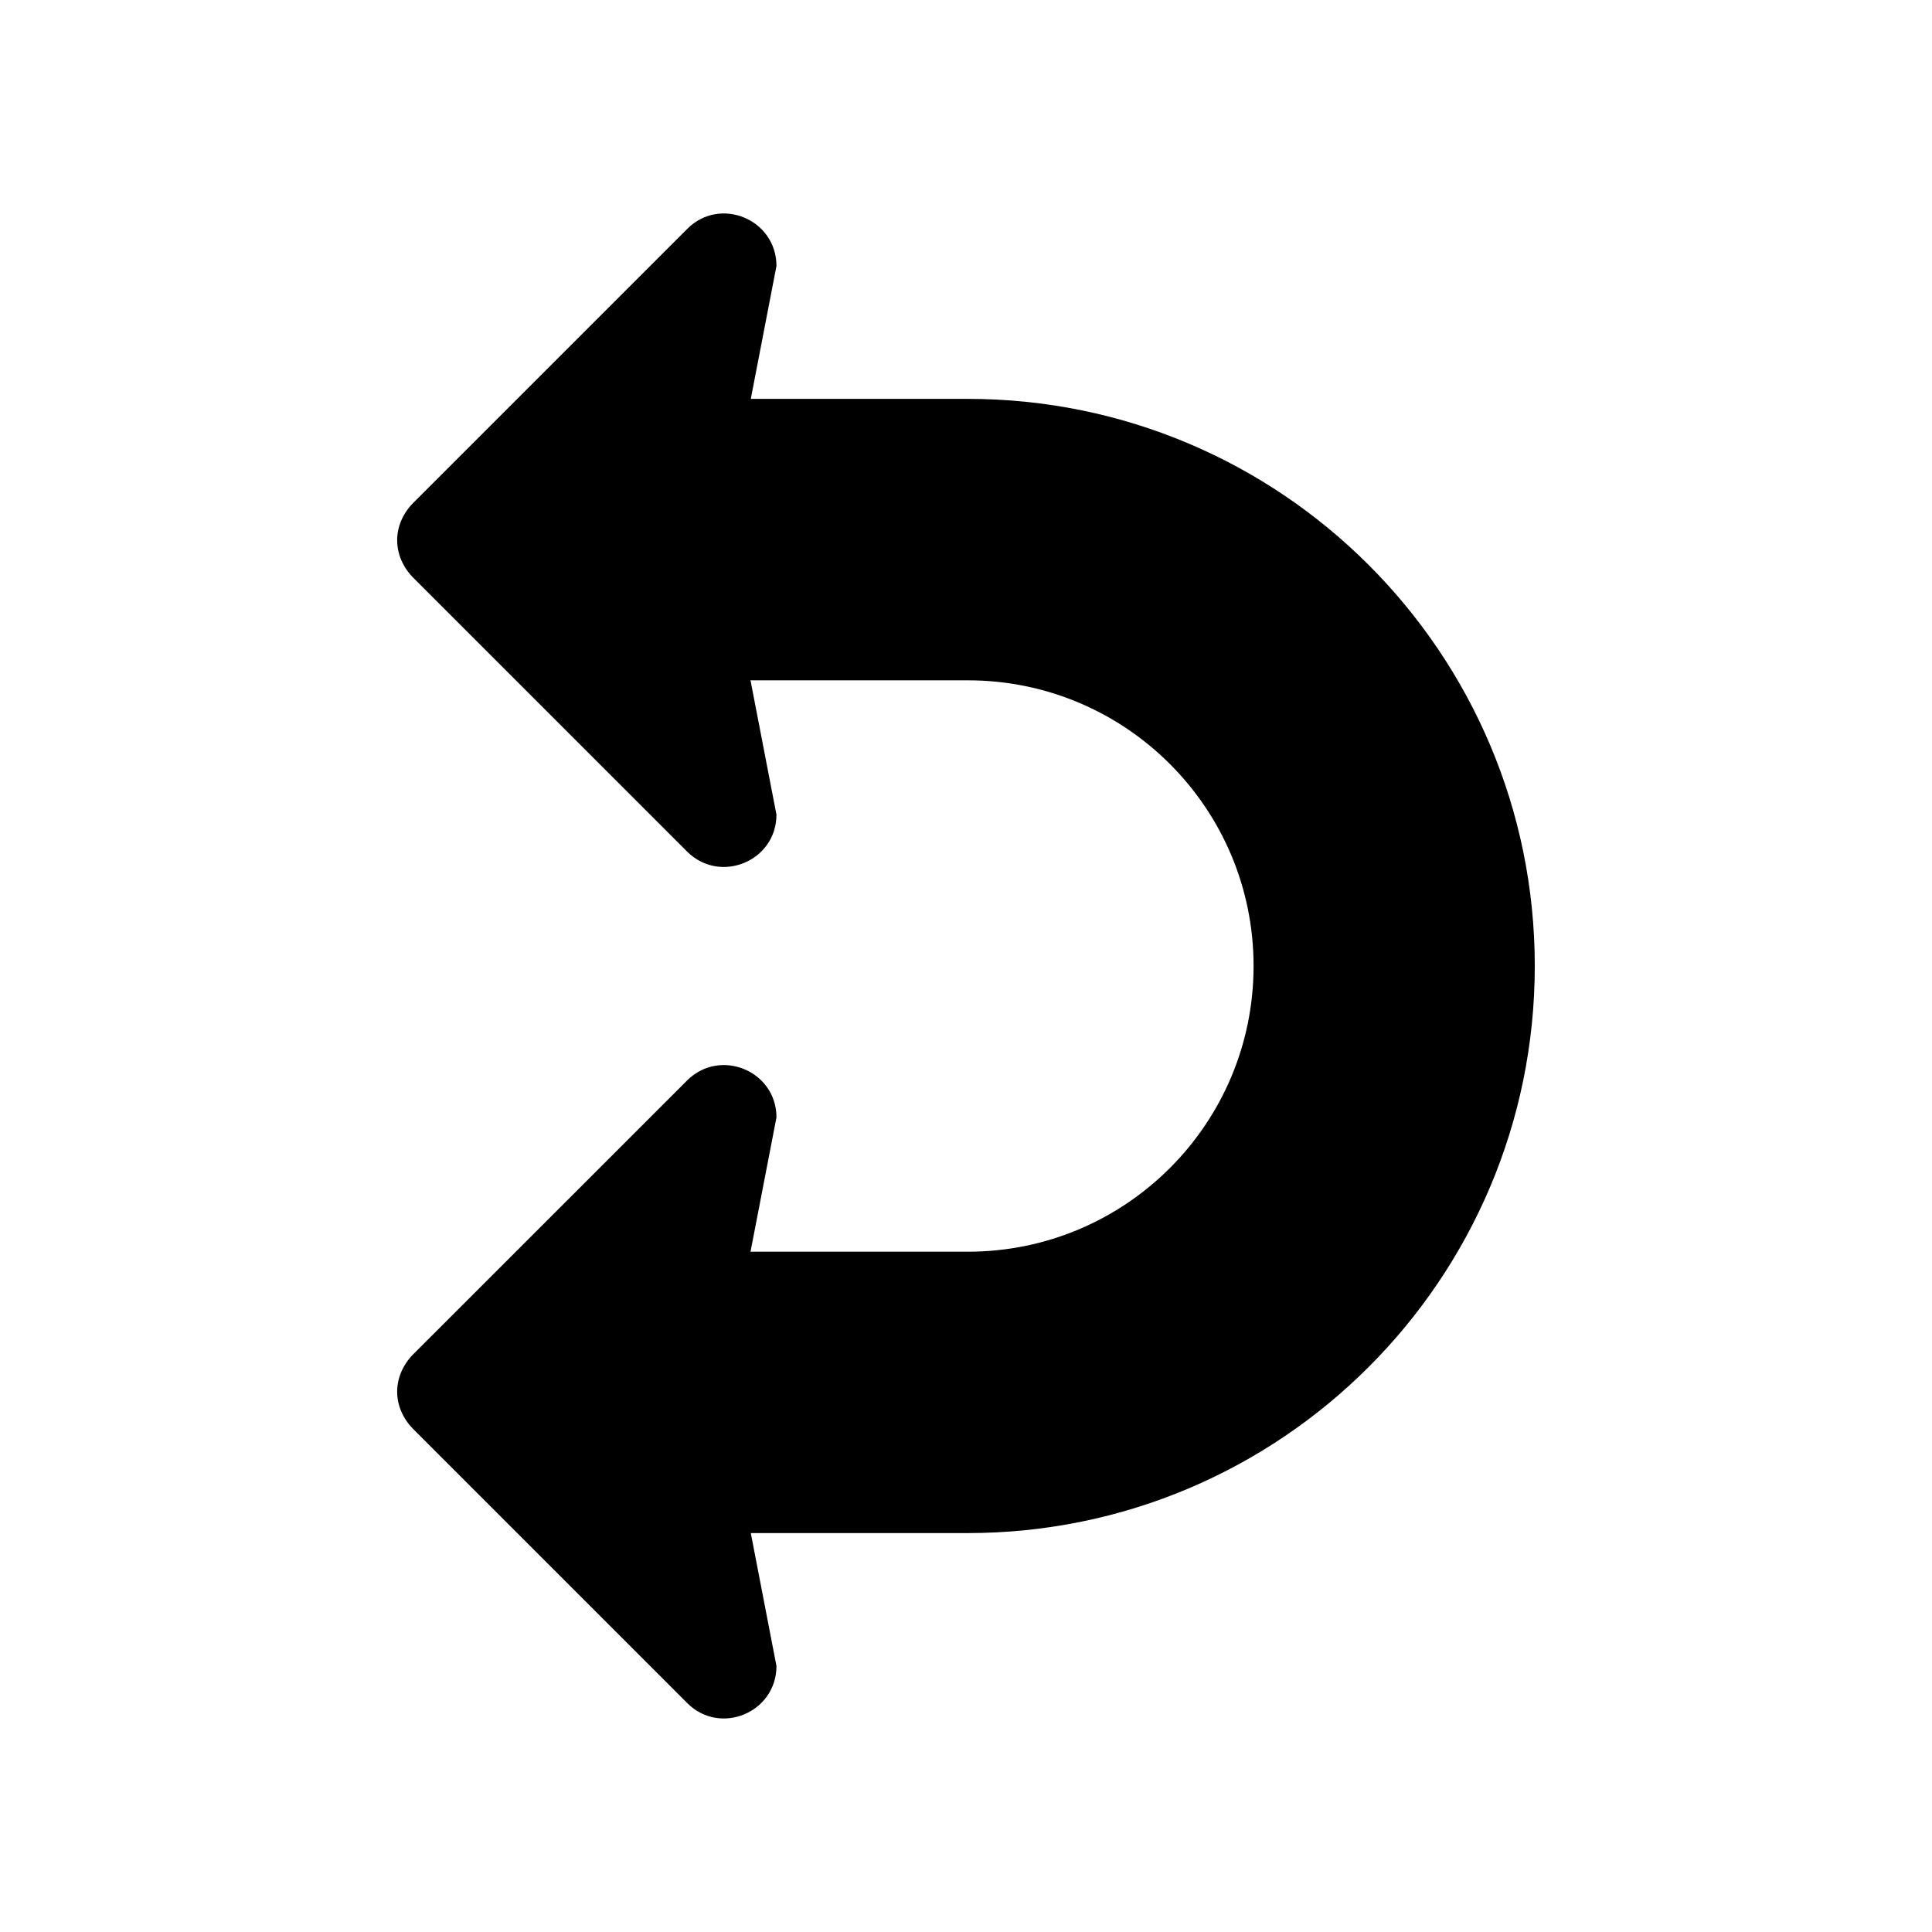
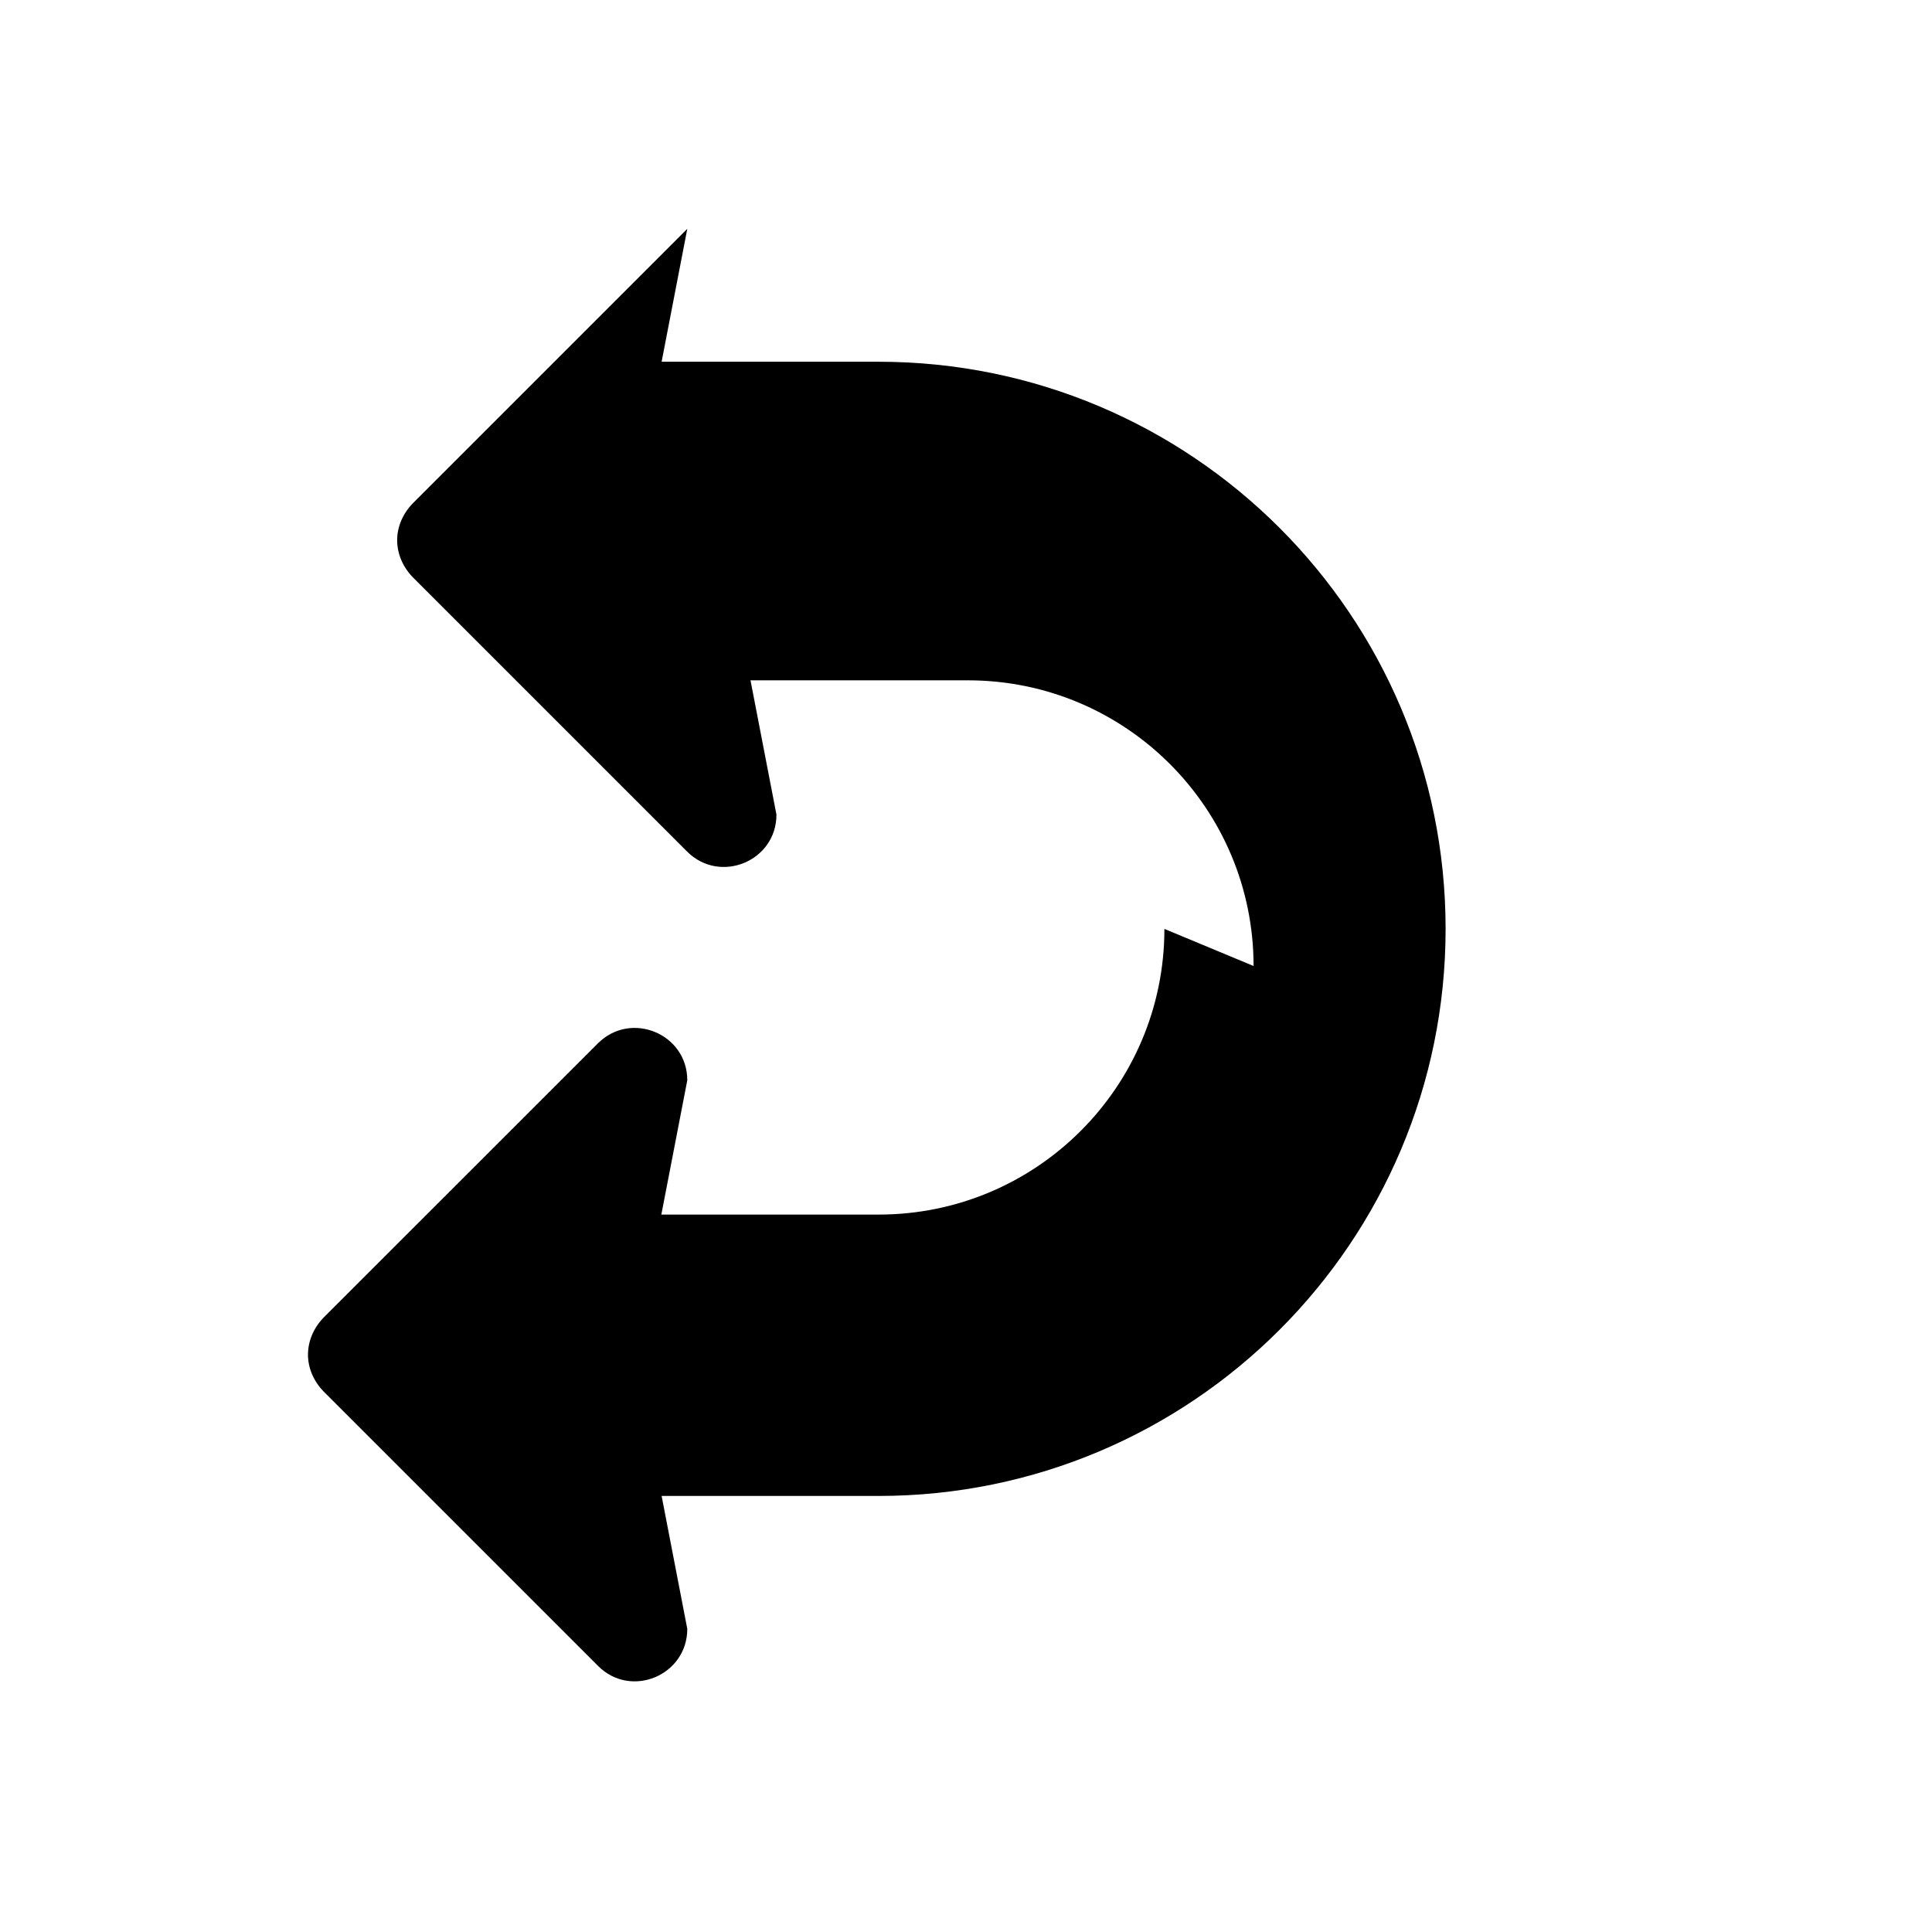
<svg xmlns="http://www.w3.org/2000/svg" fill="#000000" width="800px" height="800px" version="1.1" viewBox="144 144 512 512">
-   <path d="m476.21 400c0-41.809-33.898-75.707-75.707-75.707h-57.535l-0.094-0.094 6.894 35.684c0 12.32-14.895 18.484-23.633 9.84l-24.824-24.828-47.918-47.918c-2.668-2.762-4.141-6.25-4.141-9.84 0-3.496 1.473-6.992 4.141-9.746l72.746-72.746c8.738-8.738 23.633-2.481 23.633 9.84l-6.801 35.219h57.473c83.004 0 150.29 67.281 150.29 150.29 0 83.004-67.281 150.29-150.29 150.29h-57.473l6.801 35.219c0 12.32-14.895 18.578-23.633 9.84l-72.746-72.746c-2.668-2.754-4.141-6.25-4.141-9.746 0-3.59 1.473-7.078 4.141-9.84l47.918-47.898 24.828-24.828c8.738-8.645 23.633-2.481 23.633 9.84l-6.894 35.684 0.094-0.094h57.535c41.809 0 75.703-33.895 75.703-75.703z" />
+   <path d="m476.21 400c0-41.809-33.898-75.707-75.707-75.707h-57.535l-0.094-0.094 6.894 35.684c0 12.32-14.895 18.484-23.633 9.84l-24.824-24.828-47.918-47.918c-2.668-2.762-4.141-6.25-4.141-9.84 0-3.496 1.473-6.992 4.141-9.746l72.746-72.746l-6.801 35.219h57.473c83.004 0 150.29 67.281 150.29 150.29 0 83.004-67.281 150.29-150.29 150.29h-57.473l6.801 35.219c0 12.32-14.895 18.578-23.633 9.84l-72.746-72.746c-2.668-2.754-4.141-6.25-4.141-9.746 0-3.59 1.473-7.078 4.141-9.84l47.918-47.898 24.828-24.828c8.738-8.645 23.633-2.481 23.633 9.84l-6.894 35.684 0.094-0.094h57.535c41.809 0 75.703-33.895 75.703-75.703z" />
</svg>